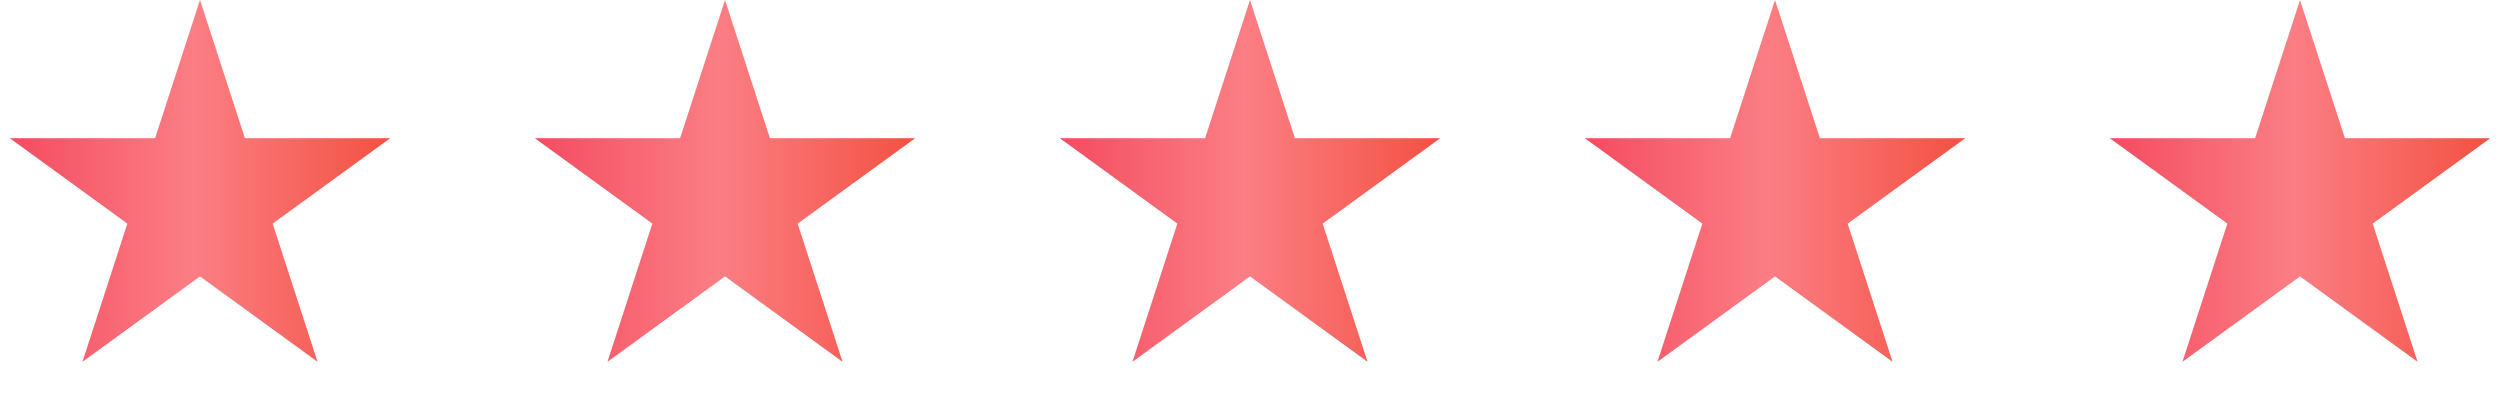
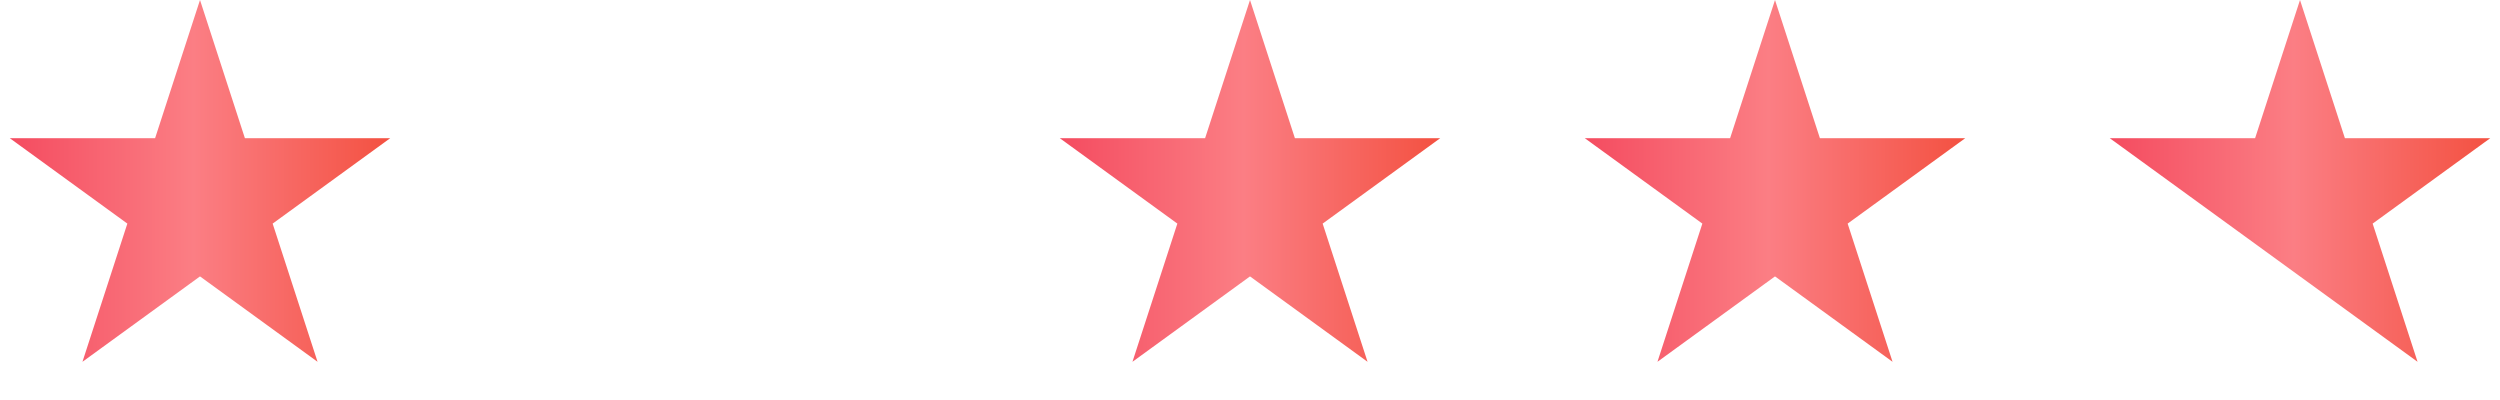
<svg xmlns="http://www.w3.org/2000/svg" width="100" height="16" viewBox="0 0 100 16" fill="none">
  <path d="M8 0L9.796 5.528H15.608L10.906 8.944L12.702 14.472L8 11.056L3.298 14.472L5.094 8.944L0.392 5.528H6.204L8 0Z" fill="url(#paint0_linear_130_903)" />
-   <path d="M29 0L30.796 5.528H36.608L31.906 8.944L33.702 14.472L29 11.056L24.298 14.472L26.094 8.944L21.392 5.528H27.204L29 0Z" fill="url(#paint1_linear_130_903)" />
  <path d="M50 0L51.796 5.528H57.608L52.906 8.944L54.702 14.472L50 11.056L45.298 14.472L47.094 8.944L42.392 5.528H48.204L50 0Z" fill="url(#paint2_linear_130_903)" />
  <path d="M71 0L72.796 5.528H78.609L73.906 8.944L75.702 14.472L71 11.056L66.298 14.472L68.094 8.944L63.392 5.528H69.204L71 0Z" fill="url(#paint3_linear_130_903)" />
-   <path d="M92 0L93.796 5.528H99.609L94.906 8.944L96.702 14.472L92 11.056L87.298 14.472L89.094 8.944L84.391 5.528H90.204L92 0Z" fill="url(#paint4_linear_130_903)" />
+   <path d="M92 0L93.796 5.528H99.609L94.906 8.944L96.702 14.472L92 11.056L89.094 8.944L84.391 5.528H90.204L92 0Z" fill="url(#paint4_linear_130_903)" />
  <defs>
    <linearGradient id="paint0_linear_130_903" x1="0" y1="8" x2="16" y2="8" gradientUnits="userSpaceOnUse">
      <stop stop-color="#F4495E" />
      <stop offset="0.484" stop-color="#FB7E84" />
      <stop offset="1" stop-color="#F34F3E" />
    </linearGradient>
    <linearGradient id="paint1_linear_130_903" x1="21" y1="8" x2="37" y2="8" gradientUnits="userSpaceOnUse">
      <stop stop-color="#F4495E" />
      <stop offset="0.484" stop-color="#FB7E84" />
      <stop offset="1" stop-color="#F34F3E" />
    </linearGradient>
    <linearGradient id="paint2_linear_130_903" x1="42" y1="8" x2="58" y2="8" gradientUnits="userSpaceOnUse">
      <stop stop-color="#F4495E" />
      <stop offset="0.484" stop-color="#FB7E84" />
      <stop offset="1" stop-color="#F34F3E" />
    </linearGradient>
    <linearGradient id="paint3_linear_130_903" x1="63" y1="8" x2="79" y2="8" gradientUnits="userSpaceOnUse">
      <stop stop-color="#F4495E" />
      <stop offset="0.484" stop-color="#FB7E84" />
      <stop offset="1" stop-color="#F34F3E" />
    </linearGradient>
    <linearGradient id="paint4_linear_130_903" x1="84" y1="8" x2="100" y2="8" gradientUnits="userSpaceOnUse">
      <stop stop-color="#F4495E" />
      <stop offset="0.484" stop-color="#FB7E84" />
      <stop offset="1" stop-color="#F34F3E" />
    </linearGradient>
  </defs>
</svg>